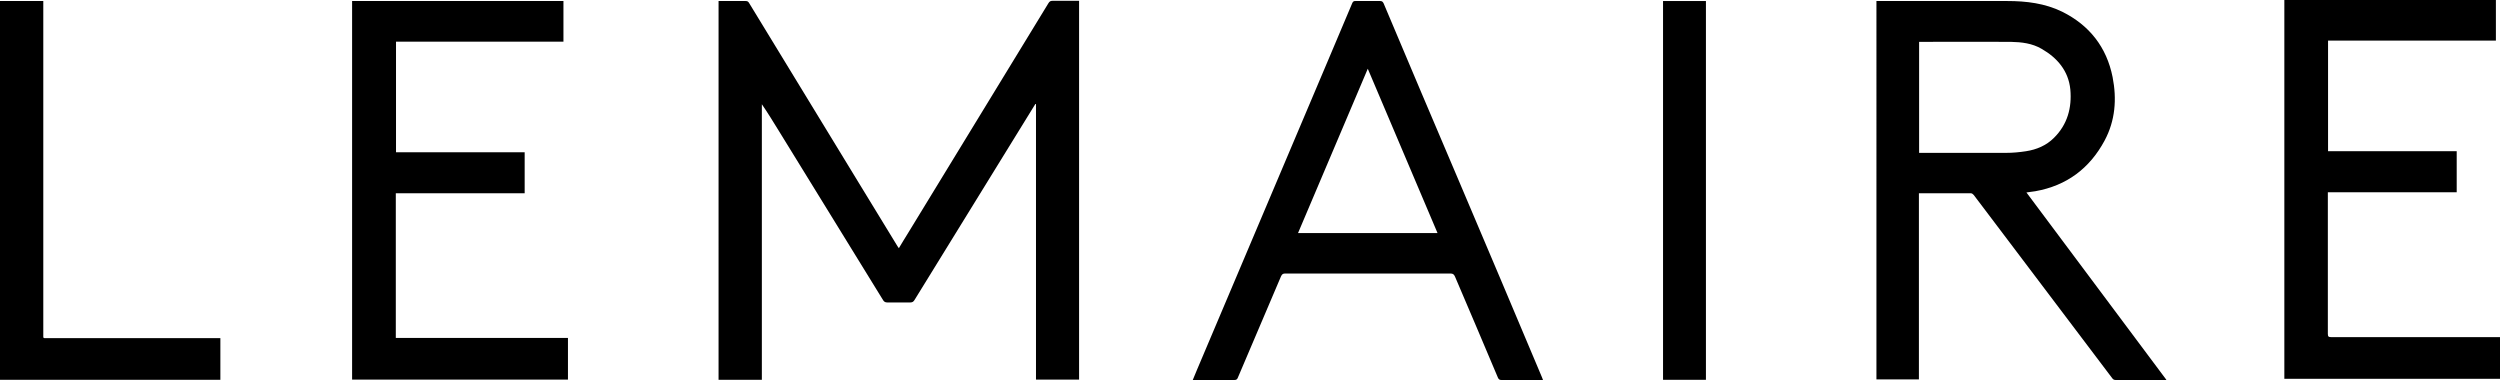
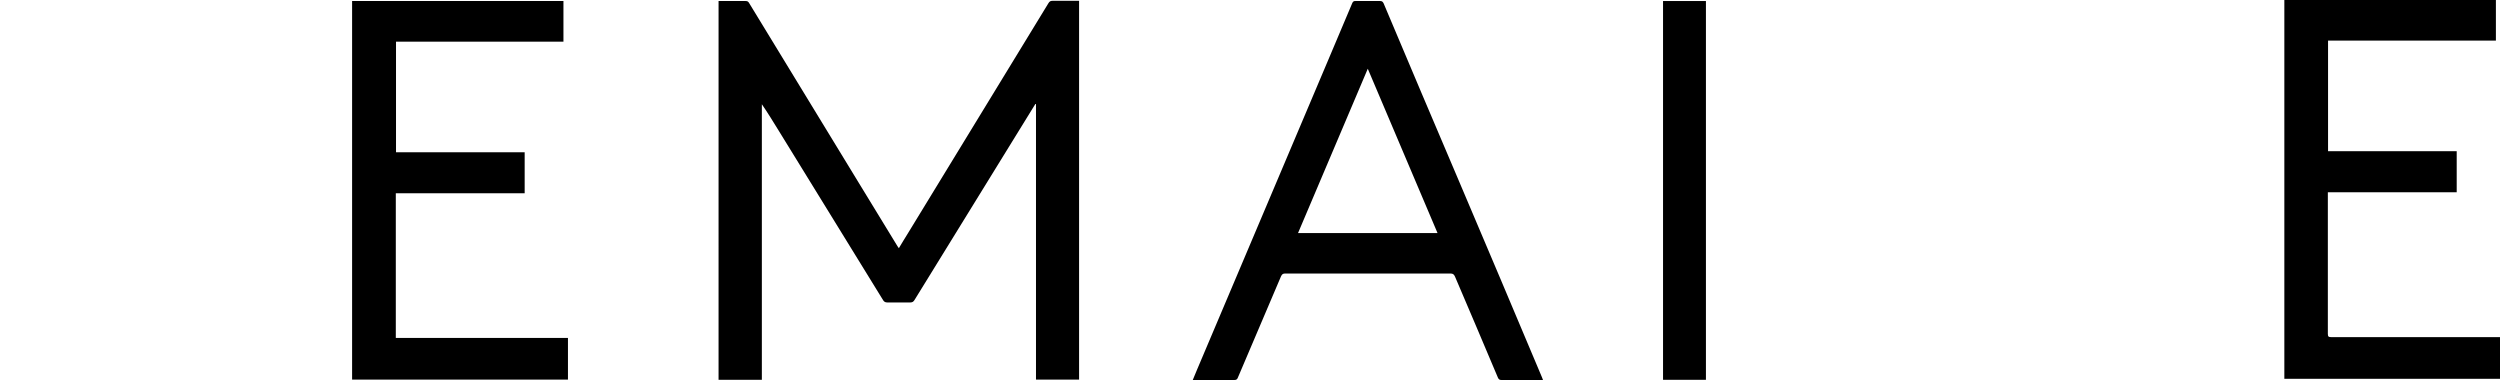
<svg xmlns="http://www.w3.org/2000/svg" id="Layer_2" viewBox="0 0 121.84 18.52">
  <g id="Layer_1-2" data-name="Layer_1">
    <g id="_x33_dkHFG.tif">
      <g>
        <path d="M121.64,0c0,.46,0,.93,0,1.39,0,.19,0,.38,0,.59h-8.18v5.39h6.27v2h-6.28c0,.06,0,.11,0,.15,0,2.25,0,4.5,0,6.75,0,.14.04.16.17.16,2.69,0,5.37,0,8.06,0,.06,0,.12,0,.18,0v2.03c-.06,0-.11,0-.17,0-3.4,0-6.79,0-10.19,0-.05,0-.1,0-.17,0,0-.05,0-.1,0-.14,0-6.07,0-12.14,0-18.22,0-.04,0-.08,0-.12,3.44,0,6.88,0,10.32,0Z" />
        <path d="M43.81,12.09c.14-.24.28-.46.42-.69,2.29-3.75,4.58-7.5,6.87-11.25.05-.08.1-.11.19-.11.43,0,.86,0,1.3,0v18.46h-2.1V5.07s-.02,0-.03,0c-.02.04-.05.07-.07.11-1.94,3.15-3.88,6.29-5.82,9.44-.05.08-.1.12-.2.12-.38,0-.76,0-1.13,0-.09,0-.15-.03-.2-.11-1.7-2.76-3.4-5.52-5.1-8.28-.26-.42-.52-.85-.81-1.27v13.43h-2.11V.05s.07,0,.11,0c.4,0,.81,0,1.21,0,.09,0,.13.03.17.1,1.77,2.9,3.53,5.79,5.3,8.69.64,1.05,1.29,2.11,1.93,3.16.02.03.04.06.07.1Z" />
-         <path d="M105.57,18.52c-.16,0-.28,0-.41,0-.68,0-1.36,0-2.04,0-.08,0-.13-.02-.18-.09-2.08-2.76-4.16-5.51-6.25-8.27-.17-.22-.33-.44-.5-.66-.03-.04-.09-.08-.13-.08-.83,0-1.66,0-2.49,0-.01,0-.02,0-.05,0v9.07h-2.07V.05s.09,0,.13,0c2.08,0,4.17,0,6.25,0,.92,0,1.83.11,2.67.52,1.33.66,2.17,1.73,2.46,3.19.21,1.07.13,2.12-.39,3.09-.73,1.36-1.85,2.2-3.38,2.47-.14.02-.27.04-.43.06,2.27,3.04,4.54,6.07,6.82,9.13ZM93.52,7.45c.06,0,.11,0,.16,0,1.36,0,2.73,0,4.09,0,.32,0,.65-.03.97-.08.52-.08.99-.28,1.36-.65.66-.65.88-1.47.8-2.36-.09-.9-.63-1.54-1.4-1.98-.46-.27-.98-.33-1.5-.34-1.46-.01-2.92,0-4.38,0-.03,0-.06,0-.09,0v5.41Z" />
        <path d="M58.13,18.52c.08-.19.15-.36.22-.53,2.11-4.97,4.21-9.95,6.32-14.92.41-.97.82-1.94,1.23-2.91.03-.08.08-.12.17-.11.4,0,.79,0,1.19,0,.09,0,.13.03.17.11,1.22,2.9,2.45,5.79,3.68,8.68,1.35,3.18,2.7,6.36,4.04,9.55.02.04.03.08.05.13-.37,0-.72,0-1.07,0-.32,0-.64,0-.95,0-.1,0-.14-.03-.18-.12-.69-1.64-1.39-3.28-2.09-4.92-.05-.11-.1-.15-.22-.15-2.68,0-5.37,0-8.05,0-.11,0-.16.03-.21.14-.7,1.64-1.4,3.29-2.1,4.93-.03.08-.07.12-.17.12-.64,0-1.28,0-1.92,0-.03,0-.07,0-.12,0ZM66.66,3.35c-1.14,2.69-2.27,5.35-3.4,8.01h6.8c-1.13-2.67-2.26-5.33-3.4-8.01Z" />
        <path d="M25.57,7.42v2h-6.28v7.05h8.39v2.03h-10.52V.05h10.3v1.98h-8.16v5.39h6.28Z" />
-         <path d="M10.74,16.48v2.03H0V.05h2.11c0,.06,0,.12,0,.18,0,5.35,0,10.7,0,16.06,0,.21-.02.19.18.19,2.76,0,5.51,0,8.27,0,.06,0,.11,0,.18,0Z" />
        <path d="M81.05.05h2.09v18.46h-2.09V.05Z" />
      </g>
    </g>
  </g>
</svg>